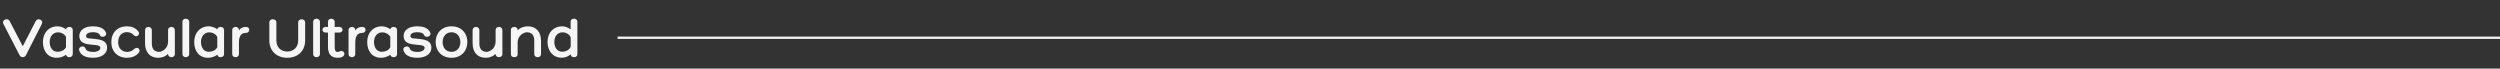
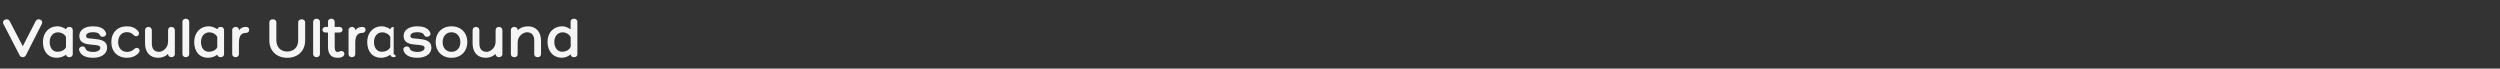
<svg xmlns="http://www.w3.org/2000/svg" width="1093" height="30" viewBox="0 0 1093 30" fill="none">
  <rect x="0" y="0" width="1093" height="30" fill="#333333" stroke="none" />
-   <path d="M1.431 10.362C0.963 9.27 1.951 8.438 2.887 8.438C3.511 8.438 3.953 8.646 4.239 9.244L9.959 20.216L15.575 9.296C15.861 8.75 16.355 8.438 16.901 8.438C17.837 8.438 18.903 9.27 18.279 10.492L11.311 24.194C11.025 24.688 10.505 25 9.959 25C9.387 25 8.841 24.74 8.555 24.142L1.431 10.362ZM30.332 11.766C31.216 11.766 31.814 12.312 31.814 13.118V23.648C31.814 24.454 31.216 25 30.332 25C29.474 25 28.98 24.558 28.876 23.908C27.68 24.844 26.12 25.26 24.82 25.26C21.05 25.26 18.762 22.53 18.762 18.344C18.762 14.314 21.336 11.506 25.158 11.506C26.276 11.506 27.732 11.922 28.876 12.806C29.006 12.182 29.5 11.766 30.332 11.766ZM25.132 22.634C26.666 22.634 28.252 21.958 28.85 20.632V16.134C28.2 14.86 26.718 14.132 25.366 14.132C23.182 14.132 21.726 15.9 21.726 18.37C21.726 20.944 23.078 22.634 25.132 22.634ZM34.602 21.906C34.342 20.944 35.252 20.294 36.084 20.294C36.708 20.294 37.228 20.658 37.462 21.386C37.774 22.322 39.334 22.712 40.738 22.712C42.61 22.712 43.858 21.958 43.858 20.918C43.858 19.826 42.298 19.722 40.634 19.592C37.748 19.332 34.68 19.072 34.68 15.666C34.68 13.17 37.02 11.506 40.53 11.506C42.558 11.506 45.392 11.87 46.354 14.34C46.692 15.406 45.73 16.082 44.898 16.082C44.274 16.082 43.884 15.874 43.624 15.276C43.13 14.184 41.466 14.08 40.53 14.08C38.788 14.08 37.644 14.73 37.644 15.692C37.644 16.966 39.022 16.732 40.79 16.94C43.702 17.278 46.822 17.486 46.822 20.918C46.822 23.492 44.378 25.26 40.738 25.26C38.554 25.26 35.356 24.792 34.602 21.906ZM58.448 15.328C57.642 14.392 56.498 14.054 55.458 14.054C53.17 14.054 51.662 15.77 51.662 18.422C51.662 20.996 53.222 22.686 55.562 22.686C56.602 22.686 57.746 22.348 58.578 21.516C60.086 19.982 61.88 21.75 60.58 23.18C59.228 24.662 57.408 25.26 55.536 25.26C51.402 25.26 48.672 22.53 48.672 18.448C48.672 14.236 51.376 11.506 55.458 11.506C57.356 11.506 58.994 12 60.398 13.612C61.672 15.068 59.644 16.732 58.448 15.328ZM74.934 11.766C75.844 11.766 76.442 12.39 76.442 13.222V23.674C76.442 24.532 75.662 25 74.96 25C74.206 25 73.478 24.532 73.478 23.648V23.544C72.048 24.922 70.462 25.26 69.136 25.26C65.522 25.26 63.416 22.816 63.416 18.942V13.222C63.416 12.416 63.962 11.766 64.898 11.766C65.782 11.766 66.38 12.416 66.38 13.222V18.994C66.38 21.256 67.368 22.66 69.578 22.66C70.904 22.66 73.478 21.23 73.478 18.188V13.222C73.478 12.39 73.972 11.766 74.934 11.766ZM82.724 23.7C82.724 24.402 82.074 25 81.242 25C80.358 25 79.76 24.402 79.76 23.7V9.478C79.76 8.776 80.358 8.178 81.242 8.178C82.074 8.178 82.724 8.776 82.724 9.478V23.7ZM96.475 11.766C97.359 11.766 97.957 12.312 97.957 13.118V23.648C97.957 24.454 97.359 25 96.475 25C95.617 25 95.123 24.558 95.019 23.908C93.823 24.844 92.263 25.26 90.963 25.26C87.193 25.26 84.905 22.53 84.905 18.344C84.905 14.314 87.479 11.506 91.301 11.506C92.419 11.506 93.875 11.922 95.019 12.806C95.149 12.182 95.643 11.766 96.475 11.766ZM91.275 22.634C92.809 22.634 94.395 21.958 94.993 20.632V16.134C94.343 14.86 92.861 14.132 91.509 14.132C89.325 14.132 87.869 15.9 87.869 18.37C87.869 20.944 89.221 22.634 91.275 22.634ZM107.426 11.766C108.362 11.766 108.96 12.156 108.96 13.04C108.96 13.872 108.362 14.392 107.426 14.392C105.242 14.392 104.462 16.056 104.462 18.734V23.674C104.462 24.454 103.812 25 103.032 25C102.122 25 101.524 24.454 101.524 23.674V13.092C101.524 12.26 102.304 11.766 103.032 11.766C103.76 11.766 104.462 12.234 104.462 13.092V13.248C105.216 12.234 106.23 11.766 107.426 11.766ZM130.367 9.816C130.367 8.88 131.121 8.438 131.901 8.438C132.681 8.438 133.409 8.88 133.409 9.79V17.694C133.409 22.218 130.289 25.26 125.583 25.26C120.877 25.26 117.757 22.218 117.757 17.694V9.738C117.757 8.88 118.485 8.438 119.265 8.438C120.045 8.438 120.825 8.854 120.825 9.764V17.694C120.825 20.58 122.723 22.53 125.557 22.53C128.443 22.53 130.367 20.58 130.367 17.694V9.816ZM139.878 23.7C139.878 24.402 139.228 25 138.396 25C137.512 25 136.914 24.402 136.914 23.7V9.478C136.914 8.776 137.512 8.178 138.396 8.178C139.228 8.178 139.878 8.776 139.878 9.478V23.7ZM148.41 22.53C149.58 21.88 150.568 22.66 150.568 23.57C150.568 24.012 150.308 24.506 149.71 24.818C148.93 25.234 148.41 25.26 147.578 25.26C144.198 25.26 143.392 22.894 143.392 20.372V14.236H142.404C141.442 14.236 140.974 13.612 140.974 13.014C140.974 12.39 141.468 11.766 142.404 11.766H143.392V9.53C143.392 8.646 144.094 8.178 144.848 8.178C145.576 8.178 146.33 8.646 146.33 9.53V11.766H148.358C149.268 11.766 149.762 12.39 149.762 13.014C149.762 13.638 149.268 14.236 148.358 14.236H146.33V20.372C146.33 21.516 146.46 22.712 147.578 22.712C147.838 22.712 148.228 22.608 148.41 22.53ZM158.284 11.766C159.22 11.766 159.818 12.156 159.818 13.04C159.818 13.872 159.22 14.392 158.284 14.392C156.1 14.392 155.32 16.056 155.32 18.734V23.674C155.32 24.454 154.67 25 153.89 25C152.98 25 152.382 24.454 152.382 23.674V13.092C152.382 12.26 153.162 11.766 153.89 11.766C154.618 11.766 155.32 12.234 155.32 13.092V13.248C156.074 12.234 157.088 11.766 158.284 11.766ZM172.113 11.766C172.997 11.766 173.595 12.312 173.595 13.118V23.648C173.595 24.454 172.997 25 172.113 25C171.255 25 170.761 24.558 170.657 23.908C169.461 24.844 167.901 25.26 166.601 25.26C162.831 25.26 160.543 22.53 160.543 18.344C160.543 14.314 163.117 11.506 166.939 11.506C168.057 11.506 169.513 11.922 170.657 12.806C170.787 12.182 171.281 11.766 172.113 11.766ZM166.913 22.634C168.447 22.634 170.033 21.958 170.631 20.632V16.134C169.981 14.86 168.499 14.132 167.147 14.132C164.963 14.132 163.507 15.9 163.507 18.37C163.507 20.944 164.859 22.634 166.913 22.634ZM176.383 21.906C176.123 20.944 177.033 20.294 177.865 20.294C178.489 20.294 179.009 20.658 179.243 21.386C179.555 22.322 181.115 22.712 182.519 22.712C184.391 22.712 185.639 21.958 185.639 20.918C185.639 19.826 184.079 19.722 182.415 19.592C179.529 19.332 176.461 19.072 176.461 15.666C176.461 13.17 178.801 11.506 182.311 11.506C184.339 11.506 187.173 11.87 188.135 14.34C188.473 15.406 187.511 16.082 186.679 16.082C186.055 16.082 185.665 15.874 185.405 15.276C184.911 14.184 183.247 14.08 182.311 14.08C180.569 14.08 179.425 14.73 179.425 15.692C179.425 16.966 180.803 16.732 182.571 16.94C185.483 17.278 188.603 17.486 188.603 20.918C188.603 23.492 186.159 25.26 182.519 25.26C180.335 25.26 177.137 24.792 176.383 21.906ZM197.395 11.506C201.555 11.506 204.311 14.314 204.311 18.448C204.259 22.53 201.477 25.26 197.395 25.26C193.313 25.26 190.531 22.53 190.479 18.448C190.479 14.314 193.261 11.506 197.395 11.506ZM197.395 22.66C199.735 22.66 201.269 20.944 201.269 18.448C201.269 15.9 199.735 14.106 197.395 14.106C195.055 14.106 193.521 15.9 193.521 18.448C193.521 20.944 195.055 22.66 197.395 22.66ZM218.137 11.766C219.047 11.766 219.645 12.39 219.645 13.222V23.674C219.645 24.532 218.865 25 218.163 25C217.409 25 216.681 24.532 216.681 23.648V23.544C215.251 24.922 213.665 25.26 212.339 25.26C208.725 25.26 206.619 22.816 206.619 18.942V13.222C206.619 12.416 207.165 11.766 208.101 11.766C208.985 11.766 209.583 12.416 209.583 13.222V18.994C209.583 21.256 210.571 22.66 212.781 22.66C214.107 22.66 216.681 21.23 216.681 18.188V13.222C216.681 12.39 217.175 11.766 218.137 11.766ZM230.815 11.506C234.429 11.506 236.535 14.054 236.535 17.772V23.648C236.535 24.454 235.989 25 235.053 25C234.169 25 233.571 24.454 233.571 23.648V17.72C233.571 15.562 232.583 14.106 230.373 14.106C229.021 14.106 226.317 15.51 226.317 18.552V23.674C226.317 24.506 225.823 25 224.887 25C223.977 25 223.353 24.506 223.353 23.674V13.092C223.353 12.234 224.081 11.766 224.835 11.766C225.563 11.766 226.317 12.234 226.317 13.04V13.222C227.799 11.844 229.489 11.506 230.815 11.506ZM250.927 8.178C251.655 8.178 252.435 8.568 252.435 9.478V23.674C252.435 24.506 251.889 25 250.927 25C249.991 25 249.549 24.532 249.523 23.752C248.405 24.74 246.923 25.234 245.675 25.234C241.775 25.234 239.383 22.374 239.383 18.24C239.383 14.314 241.957 11.506 245.779 11.506C246.923 11.506 248.327 11.948 249.471 12.858V9.478C249.471 8.568 250.199 8.178 250.927 8.178ZM245.753 22.608C247.469 22.608 249.029 21.802 249.523 20.32L249.497 16.316C248.899 14.912 247.417 14.132 245.987 14.132C243.803 14.132 242.347 15.9 242.347 18.266C242.347 20.814 243.699 22.608 245.753 22.608Z" fill="#F5F5F5" />
-   <line x1="270" y1="16.5" x2="1093" y2="16.5" stroke="#F5F5F5" />
+   <path d="M1.431 10.362C0.963 9.27 1.951 8.438 2.887 8.438C3.511 8.438 3.953 8.646 4.239 9.244L9.959 20.216L15.575 9.296C15.861 8.75 16.355 8.438 16.901 8.438C17.837 8.438 18.903 9.27 18.279 10.492L11.311 24.194C11.025 24.688 10.505 25 9.959 25C9.387 25 8.841 24.74 8.555 24.142L1.431 10.362ZM30.332 11.766C31.216 11.766 31.814 12.312 31.814 13.118V23.648C31.814 24.454 31.216 25 30.332 25C29.474 25 28.98 24.558 28.876 23.908C27.68 24.844 26.12 25.26 24.82 25.26C21.05 25.26 18.762 22.53 18.762 18.344C18.762 14.314 21.336 11.506 25.158 11.506C26.276 11.506 27.732 11.922 28.876 12.806C29.006 12.182 29.5 11.766 30.332 11.766ZM25.132 22.634C26.666 22.634 28.252 21.958 28.85 20.632V16.134C28.2 14.86 26.718 14.132 25.366 14.132C23.182 14.132 21.726 15.9 21.726 18.37C21.726 20.944 23.078 22.634 25.132 22.634ZM34.602 21.906C34.342 20.944 35.252 20.294 36.084 20.294C36.708 20.294 37.228 20.658 37.462 21.386C37.774 22.322 39.334 22.712 40.738 22.712C42.61 22.712 43.858 21.958 43.858 20.918C43.858 19.826 42.298 19.722 40.634 19.592C37.748 19.332 34.68 19.072 34.68 15.666C34.68 13.17 37.02 11.506 40.53 11.506C42.558 11.506 45.392 11.87 46.354 14.34C46.692 15.406 45.73 16.082 44.898 16.082C44.274 16.082 43.884 15.874 43.624 15.276C43.13 14.184 41.466 14.08 40.53 14.08C38.788 14.08 37.644 14.73 37.644 15.692C37.644 16.966 39.022 16.732 40.79 16.94C43.702 17.278 46.822 17.486 46.822 20.918C46.822 23.492 44.378 25.26 40.738 25.26C38.554 25.26 35.356 24.792 34.602 21.906ZM58.448 15.328C57.642 14.392 56.498 14.054 55.458 14.054C53.17 14.054 51.662 15.77 51.662 18.422C51.662 20.996 53.222 22.686 55.562 22.686C56.602 22.686 57.746 22.348 58.578 21.516C60.086 19.982 61.88 21.75 60.58 23.18C59.228 24.662 57.408 25.26 55.536 25.26C51.402 25.26 48.672 22.53 48.672 18.448C48.672 14.236 51.376 11.506 55.458 11.506C57.356 11.506 58.994 12 60.398 13.612C61.672 15.068 59.644 16.732 58.448 15.328ZM74.934 11.766C75.844 11.766 76.442 12.39 76.442 13.222V23.674C76.442 24.532 75.662 25 74.96 25C74.206 25 73.478 24.532 73.478 23.648V23.544C72.048 24.922 70.462 25.26 69.136 25.26C65.522 25.26 63.416 22.816 63.416 18.942V13.222C63.416 12.416 63.962 11.766 64.898 11.766C65.782 11.766 66.38 12.416 66.38 13.222V18.994C66.38 21.256 67.368 22.66 69.578 22.66C70.904 22.66 73.478 21.23 73.478 18.188V13.222C73.478 12.39 73.972 11.766 74.934 11.766ZM82.724 23.7C82.724 24.402 82.074 25 81.242 25C80.358 25 79.76 24.402 79.76 23.7V9.478C79.76 8.776 80.358 8.178 81.242 8.178C82.074 8.178 82.724 8.776 82.724 9.478V23.7ZM96.475 11.766C97.359 11.766 97.957 12.312 97.957 13.118V23.648C97.957 24.454 97.359 25 96.475 25C95.617 25 95.123 24.558 95.019 23.908C93.823 24.844 92.263 25.26 90.963 25.26C87.193 25.26 84.905 22.53 84.905 18.344C84.905 14.314 87.479 11.506 91.301 11.506C92.419 11.506 93.875 11.922 95.019 12.806C95.149 12.182 95.643 11.766 96.475 11.766ZM91.275 22.634C92.809 22.634 94.395 21.958 94.993 20.632V16.134C94.343 14.86 92.861 14.132 91.509 14.132C89.325 14.132 87.869 15.9 87.869 18.37C87.869 20.944 89.221 22.634 91.275 22.634ZM107.426 11.766C108.362 11.766 108.96 12.156 108.96 13.04C108.96 13.872 108.362 14.392 107.426 14.392C105.242 14.392 104.462 16.056 104.462 18.734V23.674C104.462 24.454 103.812 25 103.032 25C102.122 25 101.524 24.454 101.524 23.674V13.092C101.524 12.26 102.304 11.766 103.032 11.766C103.76 11.766 104.462 12.234 104.462 13.092V13.248C105.216 12.234 106.23 11.766 107.426 11.766ZM130.367 9.816C130.367 8.88 131.121 8.438 131.901 8.438C132.681 8.438 133.409 8.88 133.409 9.79V17.694C133.409 22.218 130.289 25.26 125.583 25.26C120.877 25.26 117.757 22.218 117.757 17.694V9.738C117.757 8.88 118.485 8.438 119.265 8.438C120.045 8.438 120.825 8.854 120.825 9.764V17.694C120.825 20.58 122.723 22.53 125.557 22.53C128.443 22.53 130.367 20.58 130.367 17.694V9.816ZM139.878 23.7C139.878 24.402 139.228 25 138.396 25C137.512 25 136.914 24.402 136.914 23.7V9.478C136.914 8.776 137.512 8.178 138.396 8.178C139.228 8.178 139.878 8.776 139.878 9.478V23.7ZM148.41 22.53C149.58 21.88 150.568 22.66 150.568 23.57C150.568 24.012 150.308 24.506 149.71 24.818C148.93 25.234 148.41 25.26 147.578 25.26C144.198 25.26 143.392 22.894 143.392 20.372V14.236H142.404C141.442 14.236 140.974 13.612 140.974 13.014C140.974 12.39 141.468 11.766 142.404 11.766H143.392V9.53C143.392 8.646 144.094 8.178 144.848 8.178C145.576 8.178 146.33 8.646 146.33 9.53V11.766H148.358C149.268 11.766 149.762 12.39 149.762 13.014C149.762 13.638 149.268 14.236 148.358 14.236H146.33V20.372C146.33 21.516 146.46 22.712 147.578 22.712C147.838 22.712 148.228 22.608 148.41 22.53ZM158.284 11.766C159.22 11.766 159.818 12.156 159.818 13.04C159.818 13.872 159.22 14.392 158.284 14.392C156.1 14.392 155.32 16.056 155.32 18.734V23.674C155.32 24.454 154.67 25 153.89 25C152.98 25 152.382 24.454 152.382 23.674V13.092C152.382 12.26 153.162 11.766 153.89 11.766C154.618 11.766 155.32 12.234 155.32 13.092V13.248C156.074 12.234 157.088 11.766 158.284 11.766ZM172.113 11.766V23.648C173.595 24.454 172.997 25 172.113 25C171.255 25 170.761 24.558 170.657 23.908C169.461 24.844 167.901 25.26 166.601 25.26C162.831 25.26 160.543 22.53 160.543 18.344C160.543 14.314 163.117 11.506 166.939 11.506C168.057 11.506 169.513 11.922 170.657 12.806C170.787 12.182 171.281 11.766 172.113 11.766ZM166.913 22.634C168.447 22.634 170.033 21.958 170.631 20.632V16.134C169.981 14.86 168.499 14.132 167.147 14.132C164.963 14.132 163.507 15.9 163.507 18.37C163.507 20.944 164.859 22.634 166.913 22.634ZM176.383 21.906C176.123 20.944 177.033 20.294 177.865 20.294C178.489 20.294 179.009 20.658 179.243 21.386C179.555 22.322 181.115 22.712 182.519 22.712C184.391 22.712 185.639 21.958 185.639 20.918C185.639 19.826 184.079 19.722 182.415 19.592C179.529 19.332 176.461 19.072 176.461 15.666C176.461 13.17 178.801 11.506 182.311 11.506C184.339 11.506 187.173 11.87 188.135 14.34C188.473 15.406 187.511 16.082 186.679 16.082C186.055 16.082 185.665 15.874 185.405 15.276C184.911 14.184 183.247 14.08 182.311 14.08C180.569 14.08 179.425 14.73 179.425 15.692C179.425 16.966 180.803 16.732 182.571 16.94C185.483 17.278 188.603 17.486 188.603 20.918C188.603 23.492 186.159 25.26 182.519 25.26C180.335 25.26 177.137 24.792 176.383 21.906ZM197.395 11.506C201.555 11.506 204.311 14.314 204.311 18.448C204.259 22.53 201.477 25.26 197.395 25.26C193.313 25.26 190.531 22.53 190.479 18.448C190.479 14.314 193.261 11.506 197.395 11.506ZM197.395 22.66C199.735 22.66 201.269 20.944 201.269 18.448C201.269 15.9 199.735 14.106 197.395 14.106C195.055 14.106 193.521 15.9 193.521 18.448C193.521 20.944 195.055 22.66 197.395 22.66ZM218.137 11.766C219.047 11.766 219.645 12.39 219.645 13.222V23.674C219.645 24.532 218.865 25 218.163 25C217.409 25 216.681 24.532 216.681 23.648V23.544C215.251 24.922 213.665 25.26 212.339 25.26C208.725 25.26 206.619 22.816 206.619 18.942V13.222C206.619 12.416 207.165 11.766 208.101 11.766C208.985 11.766 209.583 12.416 209.583 13.222V18.994C209.583 21.256 210.571 22.66 212.781 22.66C214.107 22.66 216.681 21.23 216.681 18.188V13.222C216.681 12.39 217.175 11.766 218.137 11.766ZM230.815 11.506C234.429 11.506 236.535 14.054 236.535 17.772V23.648C236.535 24.454 235.989 25 235.053 25C234.169 25 233.571 24.454 233.571 23.648V17.72C233.571 15.562 232.583 14.106 230.373 14.106C229.021 14.106 226.317 15.51 226.317 18.552V23.674C226.317 24.506 225.823 25 224.887 25C223.977 25 223.353 24.506 223.353 23.674V13.092C223.353 12.234 224.081 11.766 224.835 11.766C225.563 11.766 226.317 12.234 226.317 13.04V13.222C227.799 11.844 229.489 11.506 230.815 11.506ZM250.927 8.178C251.655 8.178 252.435 8.568 252.435 9.478V23.674C252.435 24.506 251.889 25 250.927 25C249.991 25 249.549 24.532 249.523 23.752C248.405 24.74 246.923 25.234 245.675 25.234C241.775 25.234 239.383 22.374 239.383 18.24C239.383 14.314 241.957 11.506 245.779 11.506C246.923 11.506 248.327 11.948 249.471 12.858V9.478C249.471 8.568 250.199 8.178 250.927 8.178ZM245.753 22.608C247.469 22.608 249.029 21.802 249.523 20.32L249.497 16.316C248.899 14.912 247.417 14.132 245.987 14.132C243.803 14.132 242.347 15.9 242.347 18.266C242.347 20.814 243.699 22.608 245.753 22.608Z" fill="#F5F5F5" />
</svg>